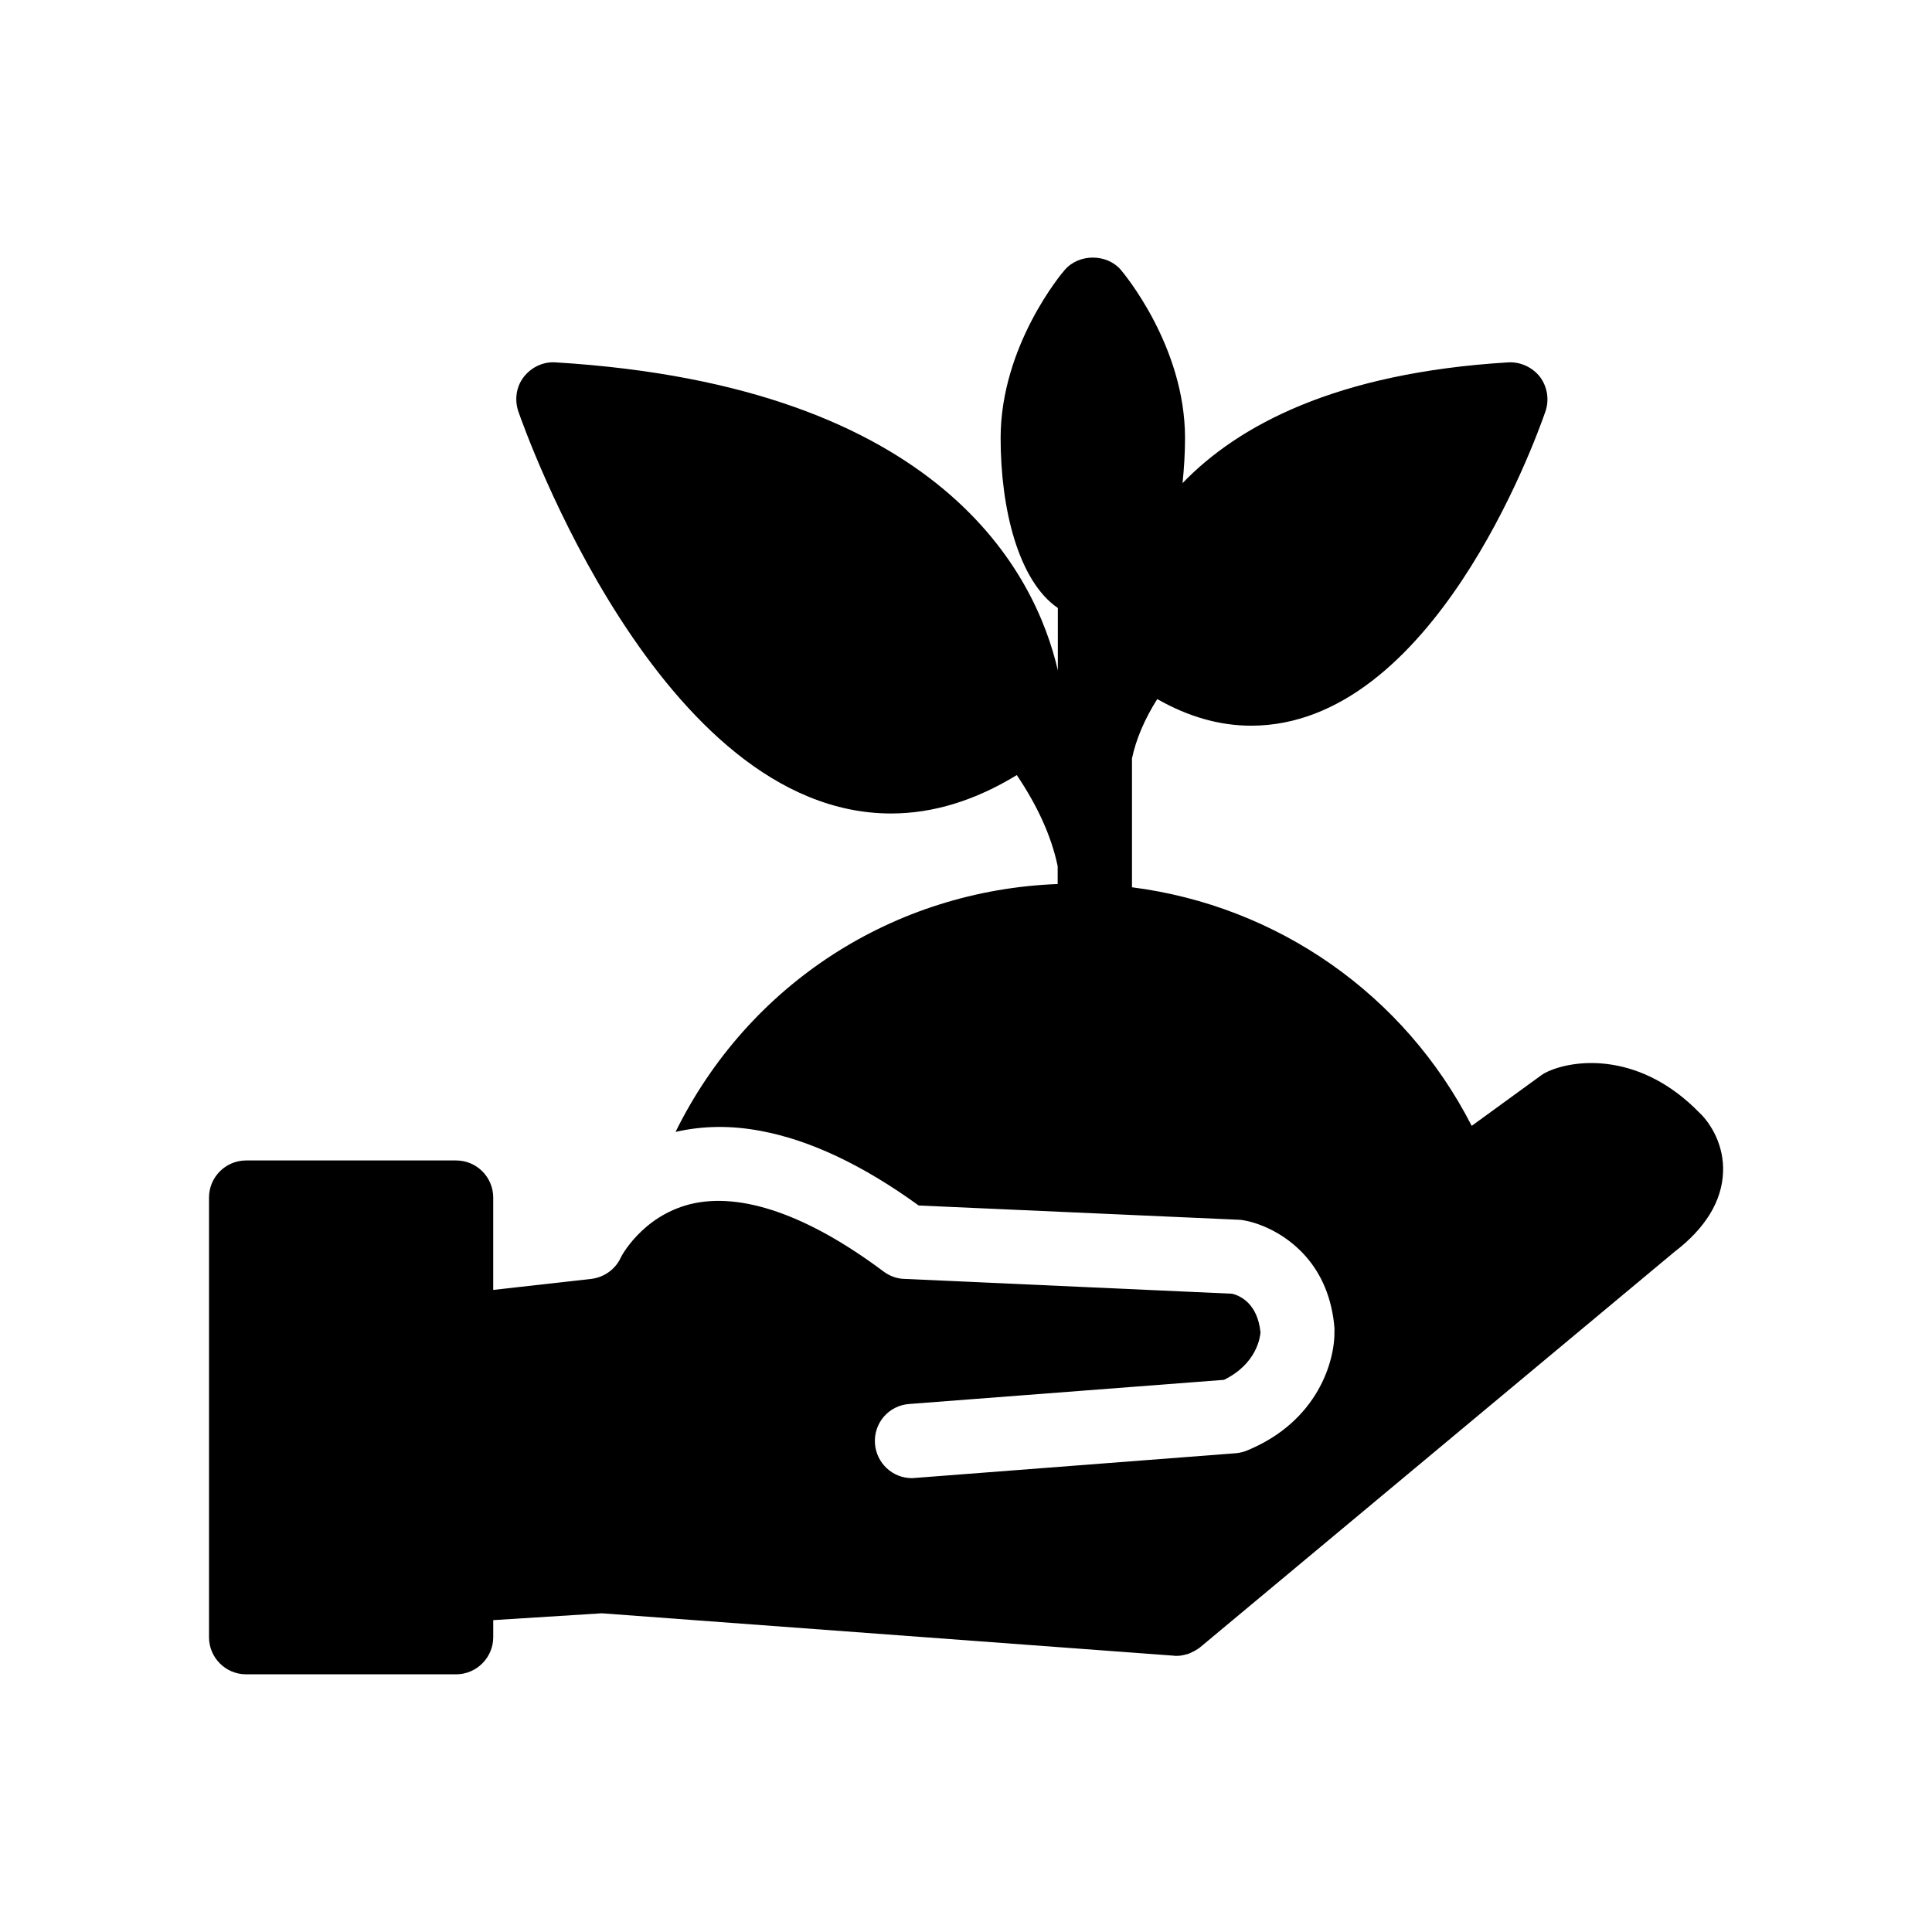
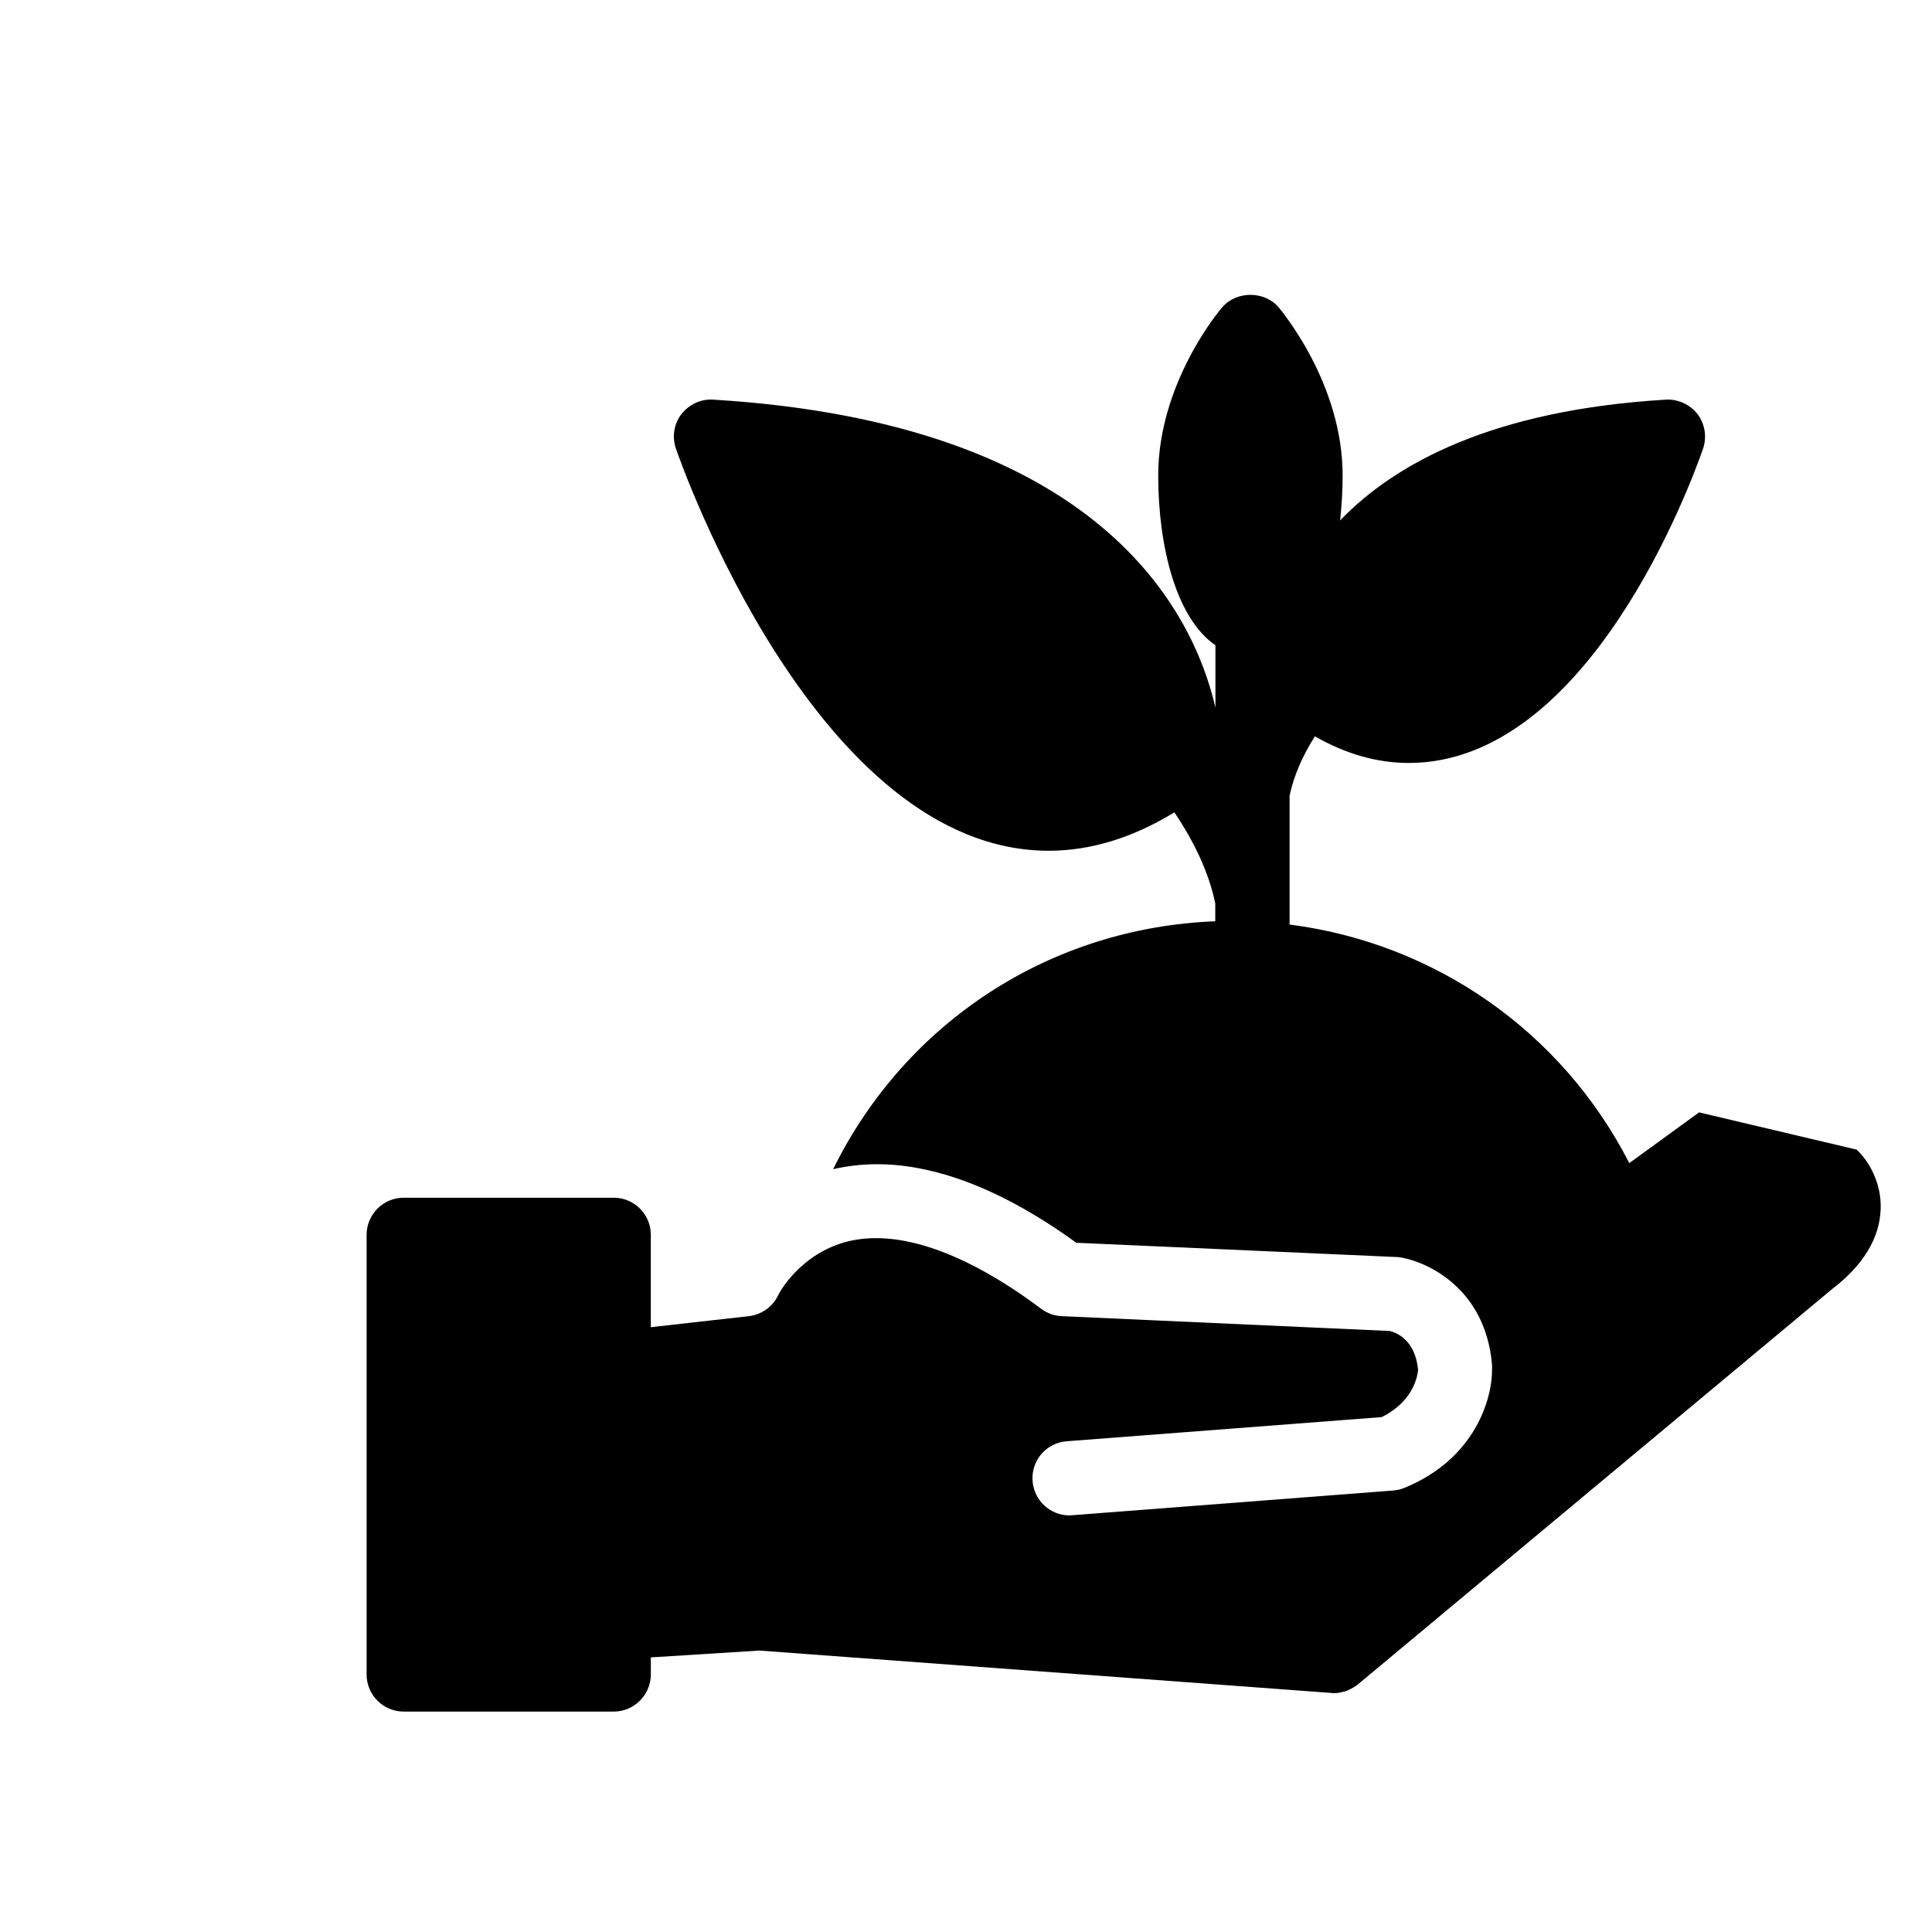
<svg xmlns="http://www.w3.org/2000/svg" fill="#000000" width="800px" height="800px" version="1.1" viewBox="144 144 512 512">
-   <path d="m594.27 438.79c-15.363-15.719-32.344-14.258-39.949-10.883-0.656 0.301-1.262 0.605-1.816 1.008l-18.488 13.449c-17.836-34.863-51.488-58.289-90.031-63.227v-34.156c1.109-5.238 3.426-10.531 6.699-15.719 8.211 4.684 16.523 7.055 24.887 7.055 47.863 0 75.016-74.766 77.988-83.281 1.059-3.125 0.504-6.551-1.461-9.168-2.012-2.574-5.234-4.035-8.461-3.832-45.645 2.769-71.539 16.727-86.25 31.992 0.402-3.93 0.656-7.961 0.656-11.941 0-24.383-16.324-43.73-16.977-44.535-3.727-4.383-11.184-4.383-14.914 0-0.707 0.754-16.98 20.102-16.98 44.535 0 18.941 4.785 37.938 15.164 45.039v16.523c-5.844-25.289-30.379-75.367-133.05-81.613-3.277-0.254-6.449 1.258-8.465 3.828-2.016 2.57-2.519 6.047-1.461 9.168 1.512 4.332 37.484 106.55 98.797 106.55 11.184 0 22.32-3.477 33.301-10.176 5.289 7.859 9.117 15.922 10.832 24.133v4.734c-43.43 1.664-81.918 26.449-101.27 65.695 7.207-1.656 14.762-1.758 22.672-0.246 12.949 2.418 26.953 9.016 41.766 19.746l84.793 3.777c0.352 0 0.707 0.051 1.059 0.102 4.078 0.656 10.125 3.023 15.215 8.012 4.18 4.082 7.606 9.875 8.816 17.938 0.102 0.855 0.25 1.762 0.301 2.672v0.555c0.203 8.16-4.434 24.129-23.074 31.84-0.957 0.402-1.965 0.652-3.023 0.754l-85.094 6.551c-0.25 0-0.504 0.051-0.805 0.051-5.09 0-9.371-3.93-9.773-9.117-0.402-5.445 3.625-10.129 9.066-10.531l83.43-6.398c8.816-4.332 9.574-11.488 9.672-12.543-0.754-7.711-5.438-9.777-7.504-10.281l-86.906-3.93c-1.965-0.051-3.879-0.758-5.492-1.965-20-14.965-37.785-21.16-51.238-17.836-12.848 3.227-18.438 14.109-18.438 14.258-1.461 3.074-4.434 5.141-7.758 5.543l-26 2.922v-24.484c0-5.391-4.383-9.824-9.824-9.824h-55.668c-5.441 0-9.824 4.434-9.824 9.824v116.53c0 5.391 4.383 9.824 9.824 9.824h55.672c5.391 0 9.824-4.434 9.824-9.824v-4.535l28.766-1.812 151.6 11.234c0.25 0.051 0.504 0.051 0.707 0.051 0.605 0 1.16-0.051 1.762-0.203 0.203 0 0.402-0.102 0.605-0.152 0.352-0.051 0.754-0.152 1.059-0.301 0.25-0.102 0.5-0.203 0.703-0.352 0.301-0.102 0.605-0.25 0.906-0.453 0.203-0.102 0.453-0.254 0.656-0.402 0.203-0.152 0.402-0.25 0.555-0.402l125.7-104.79c8.312-6.348 12.594-13.504 12.898-21.109 0.301-7.055-3.176-12.898-6.352-15.871z" />
+   <path d="m594.27 438.79l-18.488 13.449c-17.836-34.863-51.488-58.289-90.031-63.227v-34.156c1.109-5.238 3.426-10.531 6.699-15.719 8.211 4.684 16.523 7.055 24.887 7.055 47.863 0 75.016-74.766 77.988-83.281 1.059-3.125 0.504-6.551-1.461-9.168-2.012-2.574-5.234-4.035-8.461-3.832-45.645 2.769-71.539 16.727-86.25 31.992 0.402-3.93 0.656-7.961 0.656-11.941 0-24.383-16.324-43.73-16.977-44.535-3.727-4.383-11.184-4.383-14.914 0-0.707 0.754-16.98 20.102-16.98 44.535 0 18.941 4.785 37.938 15.164 45.039v16.523c-5.844-25.289-30.379-75.367-133.05-81.613-3.277-0.254-6.449 1.258-8.465 3.828-2.016 2.57-2.519 6.047-1.461 9.168 1.512 4.332 37.484 106.55 98.797 106.55 11.184 0 22.32-3.477 33.301-10.176 5.289 7.859 9.117 15.922 10.832 24.133v4.734c-43.43 1.664-81.918 26.449-101.27 65.695 7.207-1.656 14.762-1.758 22.672-0.246 12.949 2.418 26.953 9.016 41.766 19.746l84.793 3.777c0.352 0 0.707 0.051 1.059 0.102 4.078 0.656 10.125 3.023 15.215 8.012 4.18 4.082 7.606 9.875 8.816 17.938 0.102 0.855 0.25 1.762 0.301 2.672v0.555c0.203 8.16-4.434 24.129-23.074 31.84-0.957 0.402-1.965 0.652-3.023 0.754l-85.094 6.551c-0.25 0-0.504 0.051-0.805 0.051-5.09 0-9.371-3.93-9.773-9.117-0.402-5.445 3.625-10.129 9.066-10.531l83.43-6.398c8.816-4.332 9.574-11.488 9.672-12.543-0.754-7.711-5.438-9.777-7.504-10.281l-86.906-3.93c-1.965-0.051-3.879-0.758-5.492-1.965-20-14.965-37.785-21.16-51.238-17.836-12.848 3.227-18.438 14.109-18.438 14.258-1.461 3.074-4.434 5.141-7.758 5.543l-26 2.922v-24.484c0-5.391-4.383-9.824-9.824-9.824h-55.668c-5.441 0-9.824 4.434-9.824 9.824v116.53c0 5.391 4.383 9.824 9.824 9.824h55.672c5.391 0 9.824-4.434 9.824-9.824v-4.535l28.766-1.812 151.6 11.234c0.25 0.051 0.504 0.051 0.707 0.051 0.605 0 1.16-0.051 1.762-0.203 0.203 0 0.402-0.102 0.605-0.152 0.352-0.051 0.754-0.152 1.059-0.301 0.25-0.102 0.5-0.203 0.703-0.352 0.301-0.102 0.605-0.25 0.906-0.453 0.203-0.102 0.453-0.254 0.656-0.402 0.203-0.152 0.402-0.25 0.555-0.402l125.7-104.79c8.312-6.348 12.594-13.504 12.898-21.109 0.301-7.055-3.176-12.898-6.352-15.871z" />
</svg>